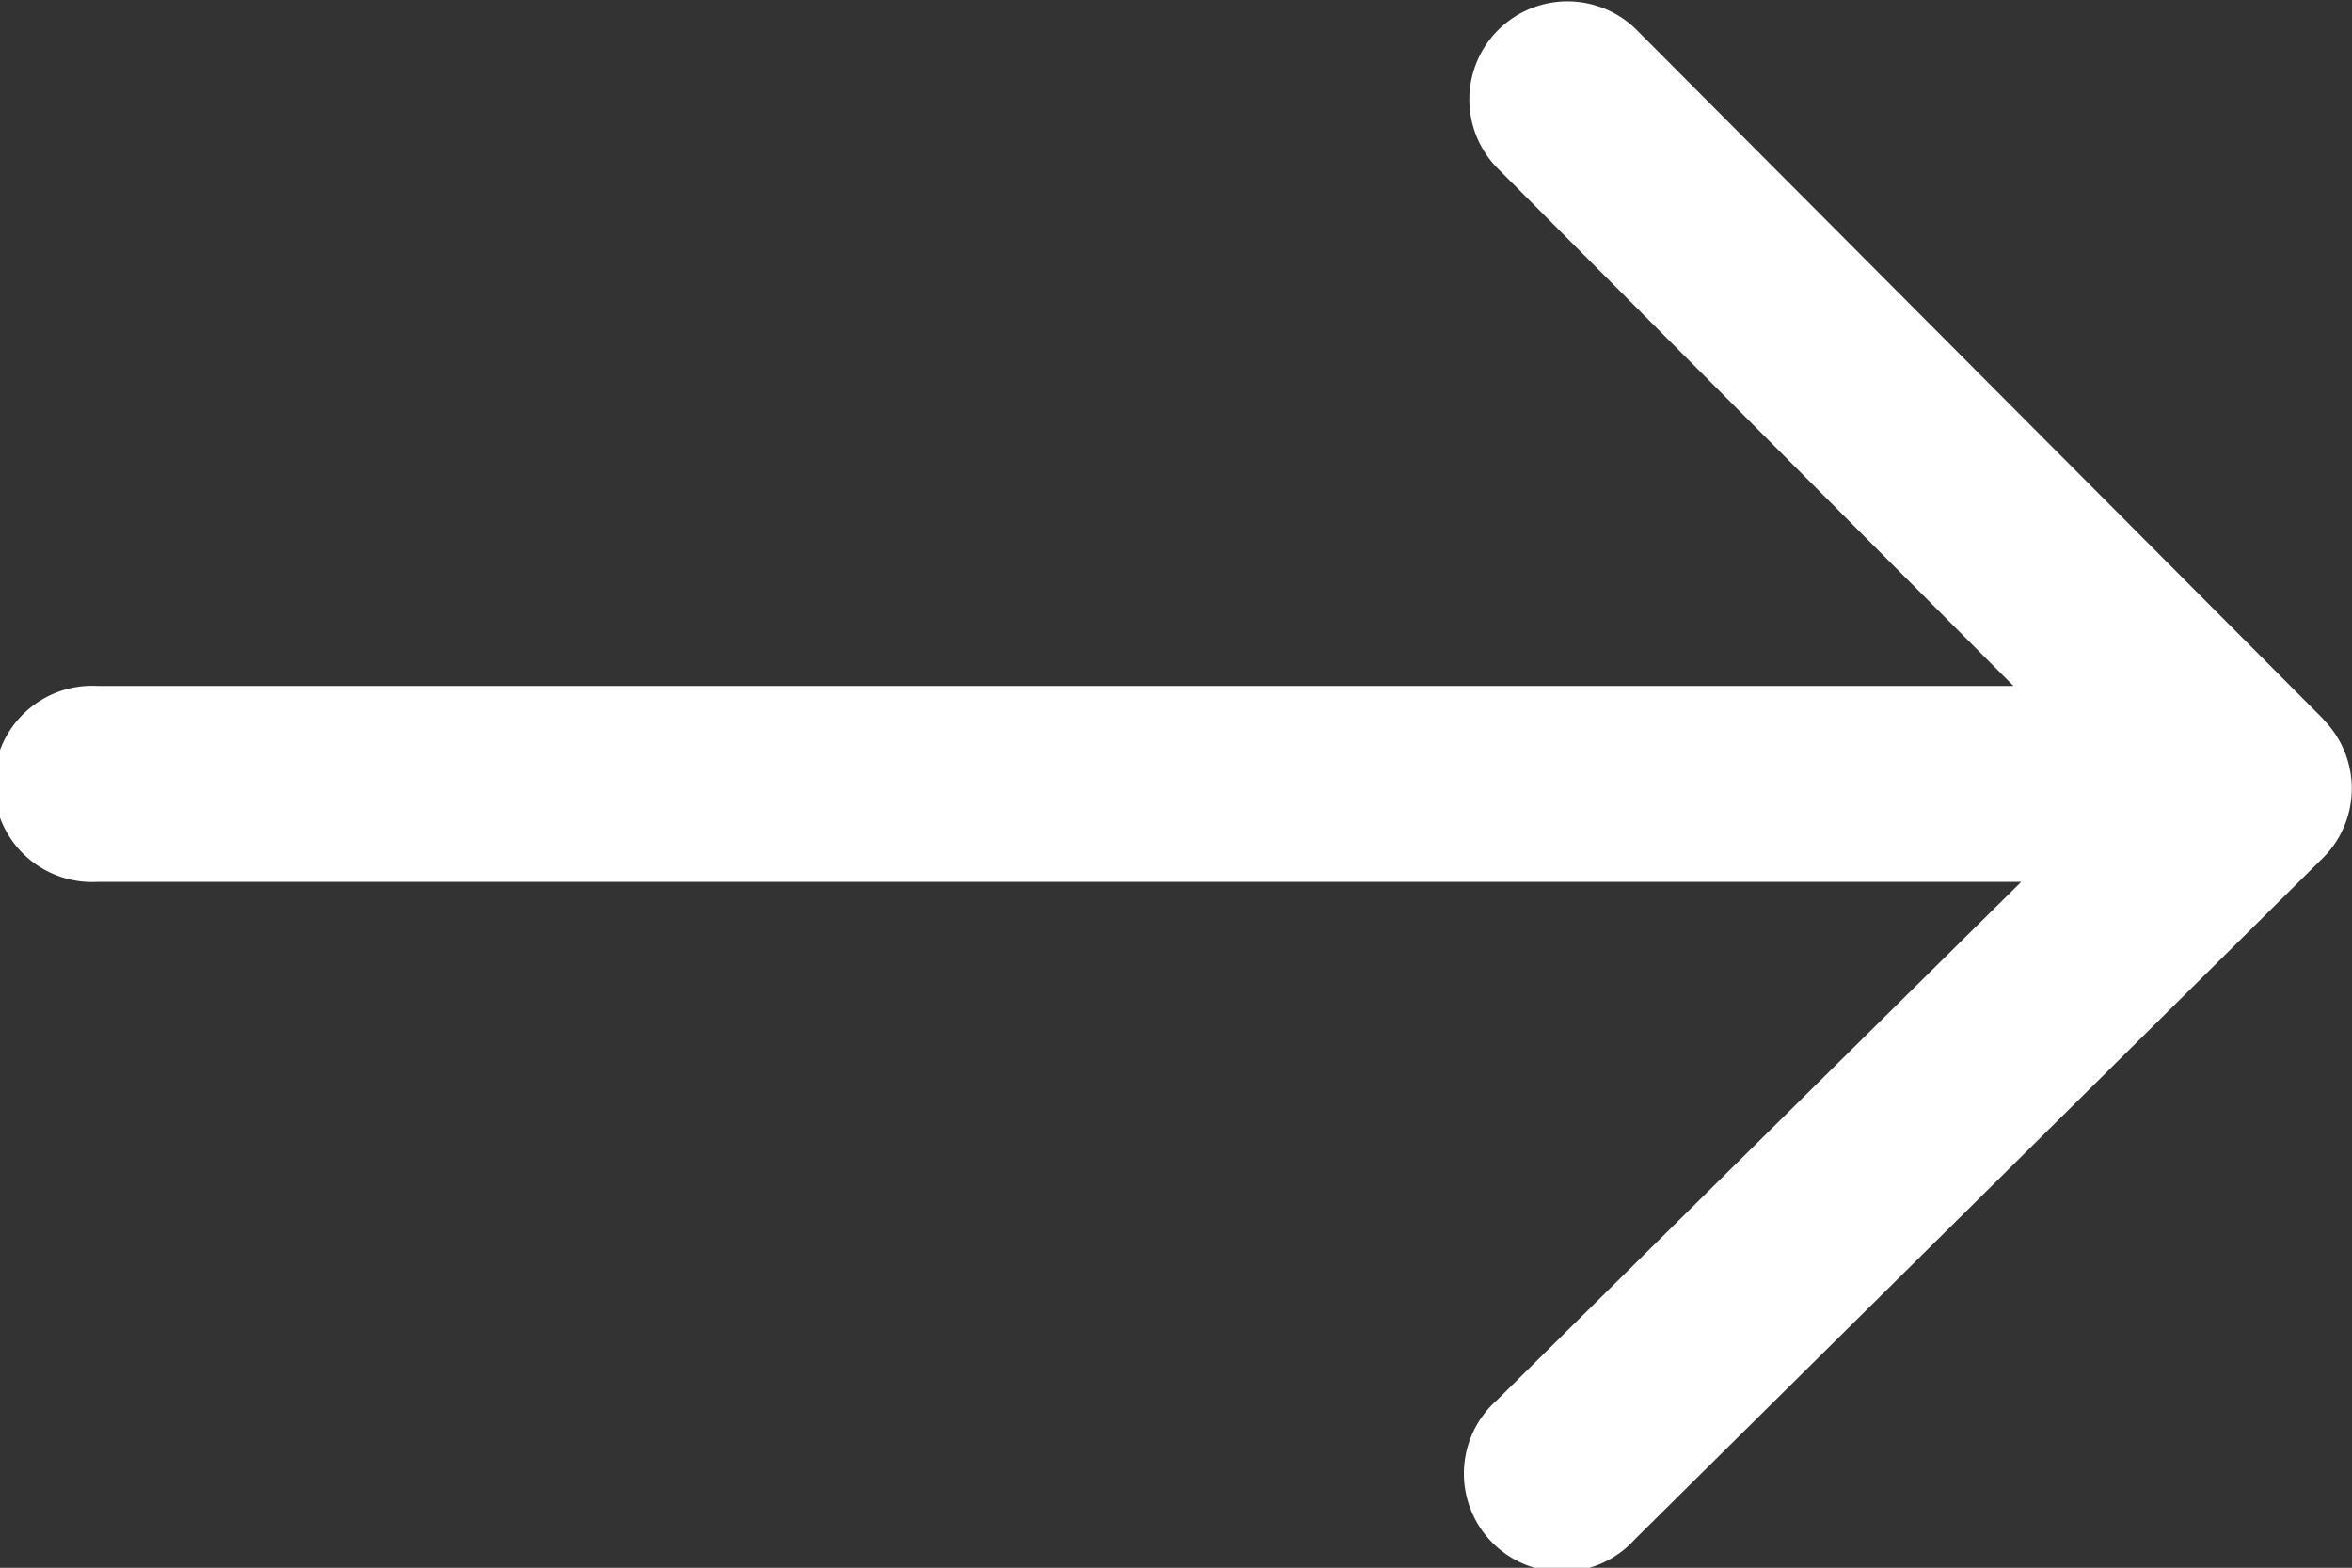
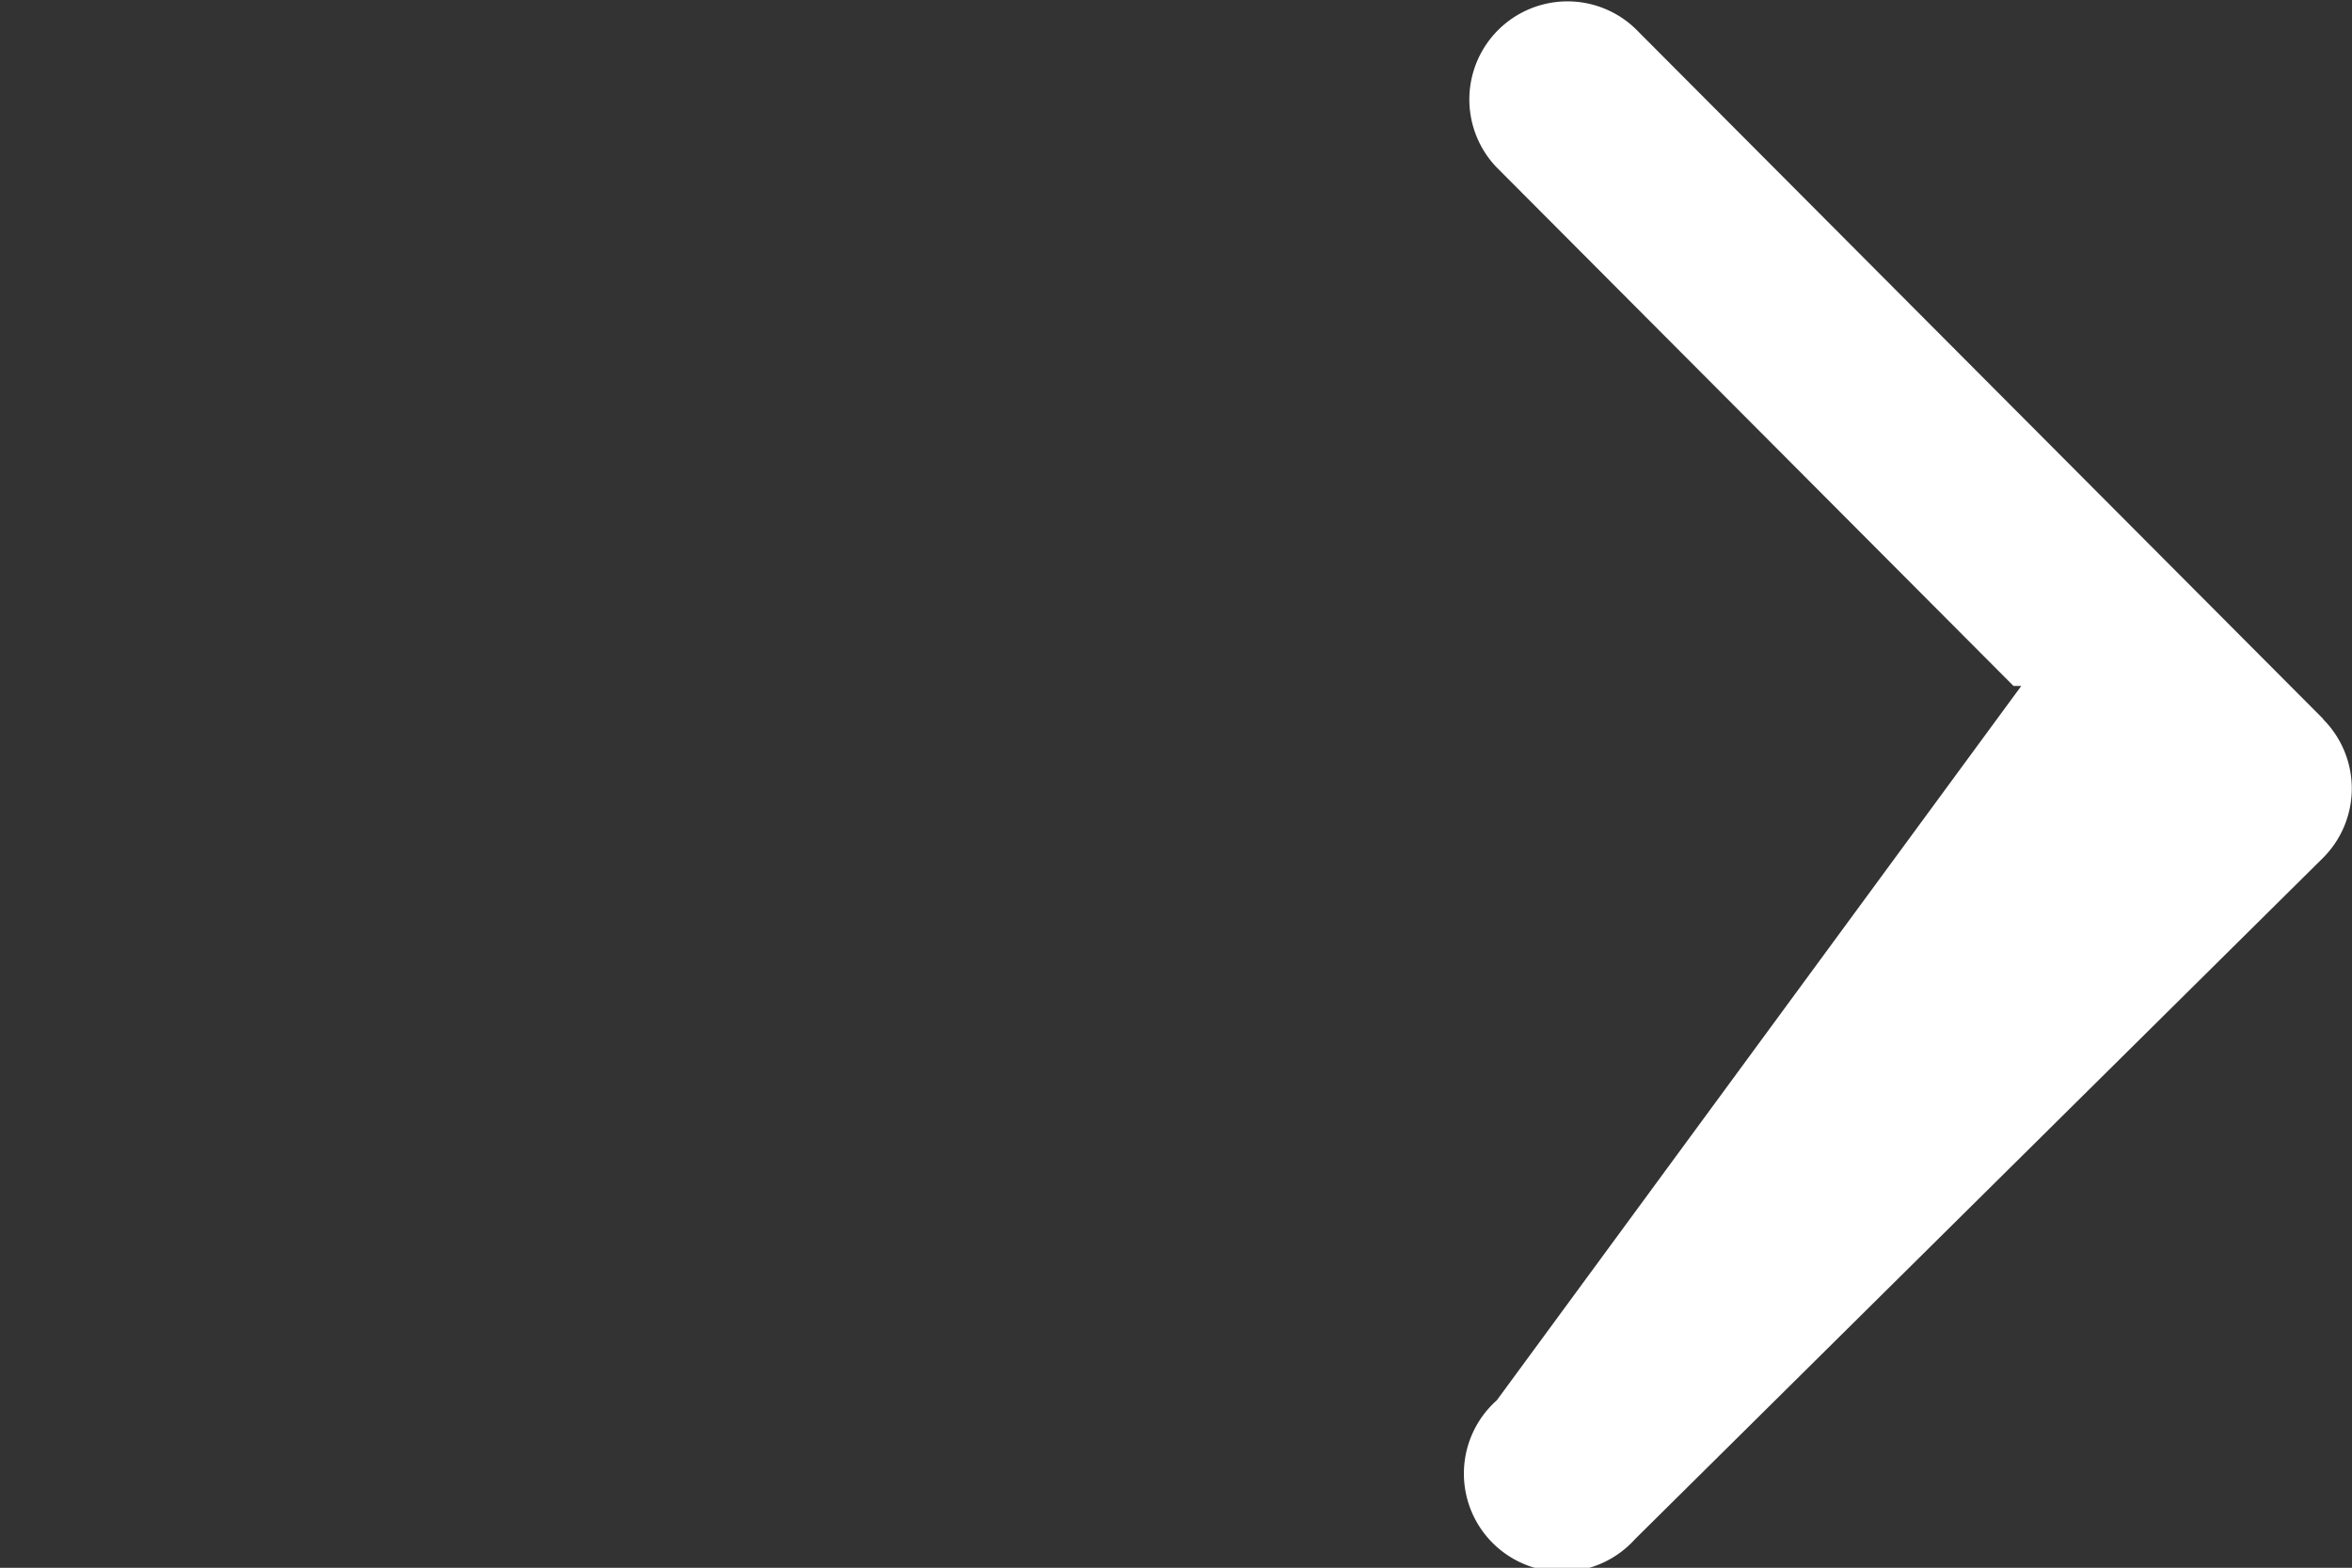
<svg xmlns="http://www.w3.org/2000/svg" viewBox="0 0 64 42.67">
  <rect x="0" y="0" width="64" height="42.67" fill="#333333" stroke="none" />
  <defs>
    <style>.cls-1{fill:#35353d;}</style>
  </defs>
  <title>Asset 47</title>
  <g id="Layer_2" data-name="Layer 2">
    <g id="Layer_1-2" data-name="Layer 1">
-       <path class="cls-1" d="M63.22,19.57,44.5.78a2.67,2.67,0,0,0-3.78,3.77L54.79,18.67H2.67a2.67,2.67,0,1,0,0,5.33H55L40.73,38.11a2.67,2.67,0,1,0,3.76,3.78L63.21,23.35a2.67,2.67,0,0,0,0-3.78Z" id="id_101" style="fill: rgb(255, 255, 255);" />
+       <path class="cls-1" d="M63.22,19.57,44.5.78a2.67,2.67,0,0,0-3.78,3.77L54.79,18.67H2.67H55L40.73,38.11a2.67,2.67,0,1,0,3.76,3.78L63.21,23.35a2.67,2.67,0,0,0,0-3.78Z" id="id_101" style="fill: rgb(255, 255, 255);" />
    </g>
  </g>
</svg>